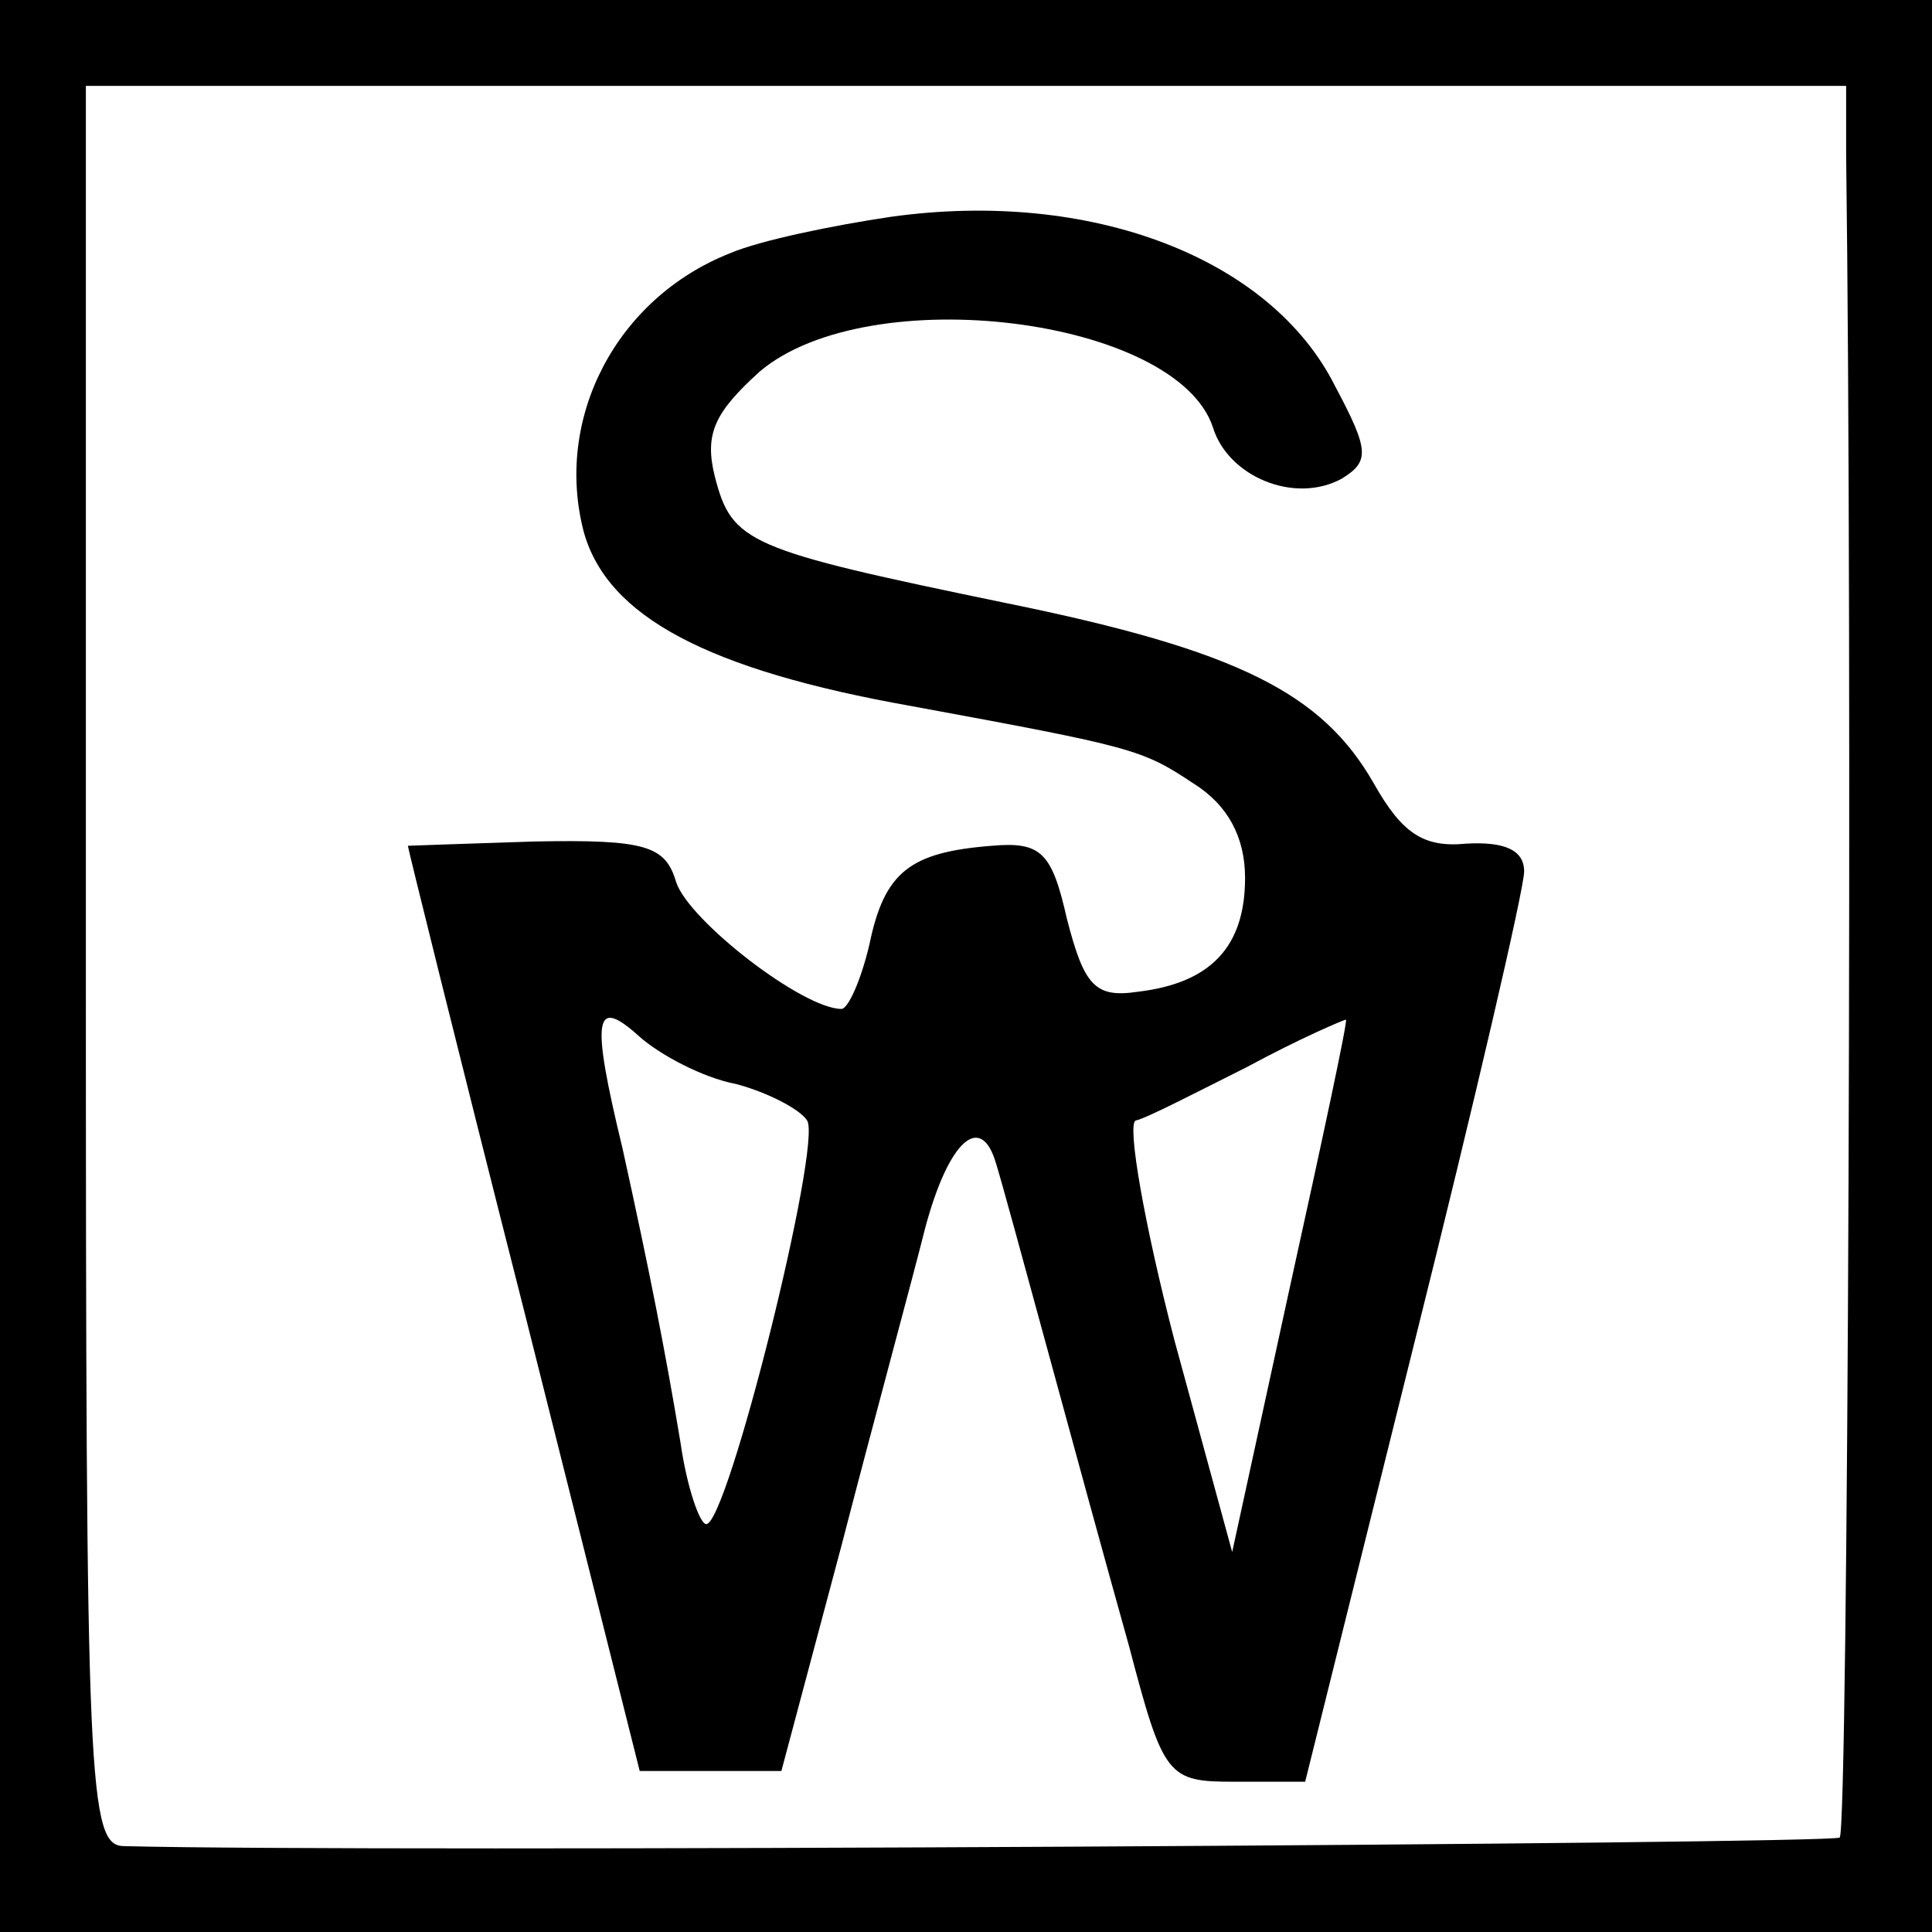
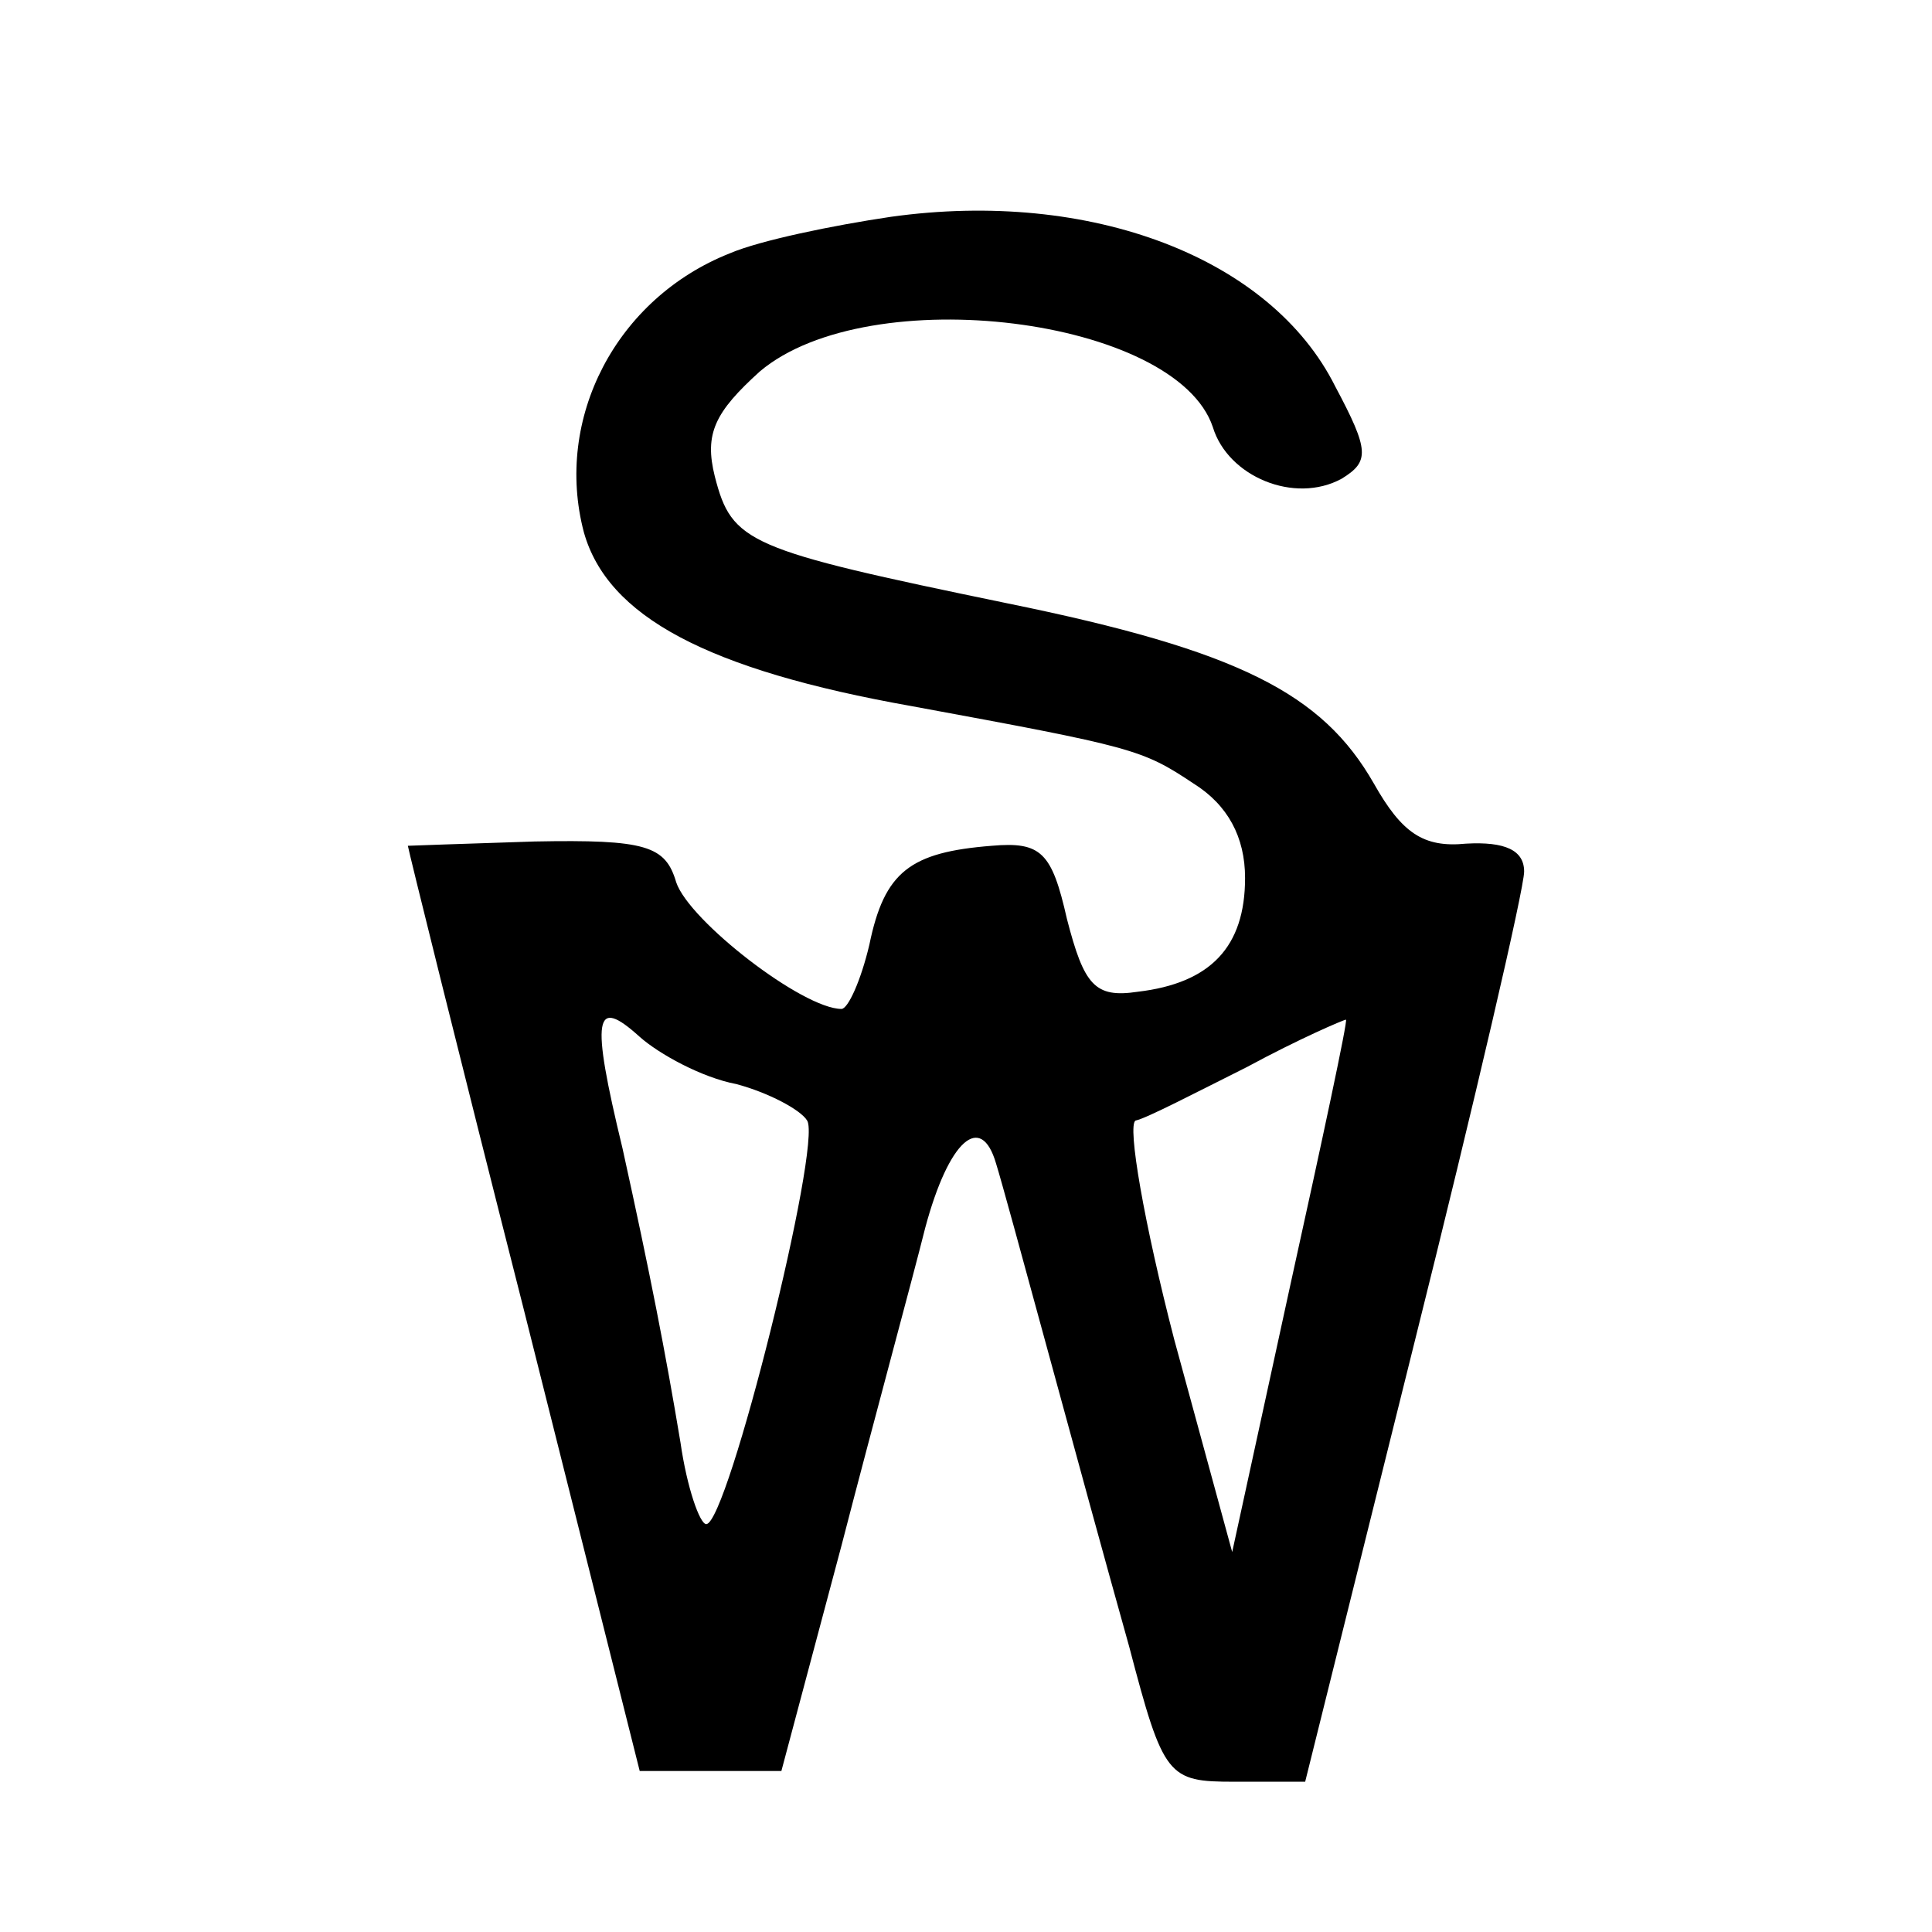
<svg xmlns="http://www.w3.org/2000/svg" height="120" viewBox="0 0 90 90" width="120">
-   <path d="m0 45v45h90v-90h-90zm86-37.8c.3 22.8.1 78.1-.3 78.4-.3.3-68.4.7-79.9.4-1.7 0-1.8-2.6-1.8-41v-41h82z" />
  <path d="m41.5 10.1c-2.7.4-6.1 1.1-7.5 1.7-5.3 2.1-8.2 7.7-6.8 13 1.1 3.9 5.7 6.4 15.3 8.1 10.3 1.9 10.7 2 13.1 3.6 1.6 1 2.4 2.5 2.4 4.4 0 3.2-1.6 4.9-5 5.3-2 .3-2.5-.3-3.3-3.4-.7-3.1-1.2-3.6-3.5-3.4-3.8.3-5 1.2-5.7 4.6-.4 1.7-1 3-1.3 3-1.8 0-7.1-4.1-7.7-5.9-.5-1.7-1.4-2-6.6-1.9-3.2.1-5.9.2-5.9.2 0 .1 2.4 9.8 5.4 21.6l5.4 21.5h6.6l2.8-10.5c1.5-5.8 3.3-12.4 3.9-14.8 1.1-4.1 2.6-5.4 3.3-3 .5 1.6 3.9 14.3 6.2 22.5 1.6 6.1 1.8 6.3 4.9 6.3h3.3l5.1-20.5c2.8-11.2 5.1-21.1 5.1-21.9 0-1-.9-1.4-2.7-1.3-2 .2-3-.5-4.3-2.8-2.4-4.2-6.3-6.2-17.1-8.4-12.1-2.5-12.8-2.8-13.6-5.9-.5-2 0-3 2.1-4.9 5.1-4.3 19.4-2.5 21.1 2.6.7 2.3 3.8 3.6 6 2.4 1.3-.8 1.3-1.3-.3-4.3-3-6-11.4-9.2-20.7-7.9zm-7.2 40.4c1.5.4 3 1.2 3.3 1.7.7 1.1-3.7 18.8-4.7 18.8-.3 0-.9-1.7-1.2-3.8-.7-4.2-1.4-7.8-2.7-13.7-1.5-6.2-1.3-7.1.8-5.2.9.8 2.9 1.9 4.5 2.2zm25.8 9.4-2.7 12.4-2.7-9.9c-1.4-5.4-2.2-10-1.8-10.2.5-.1 2.8-1.3 5.2-2.5 2.4-1.3 4.5-2.2 4.6-2.2s-1.1 5.6-2.6 12.4z" />
</svg>